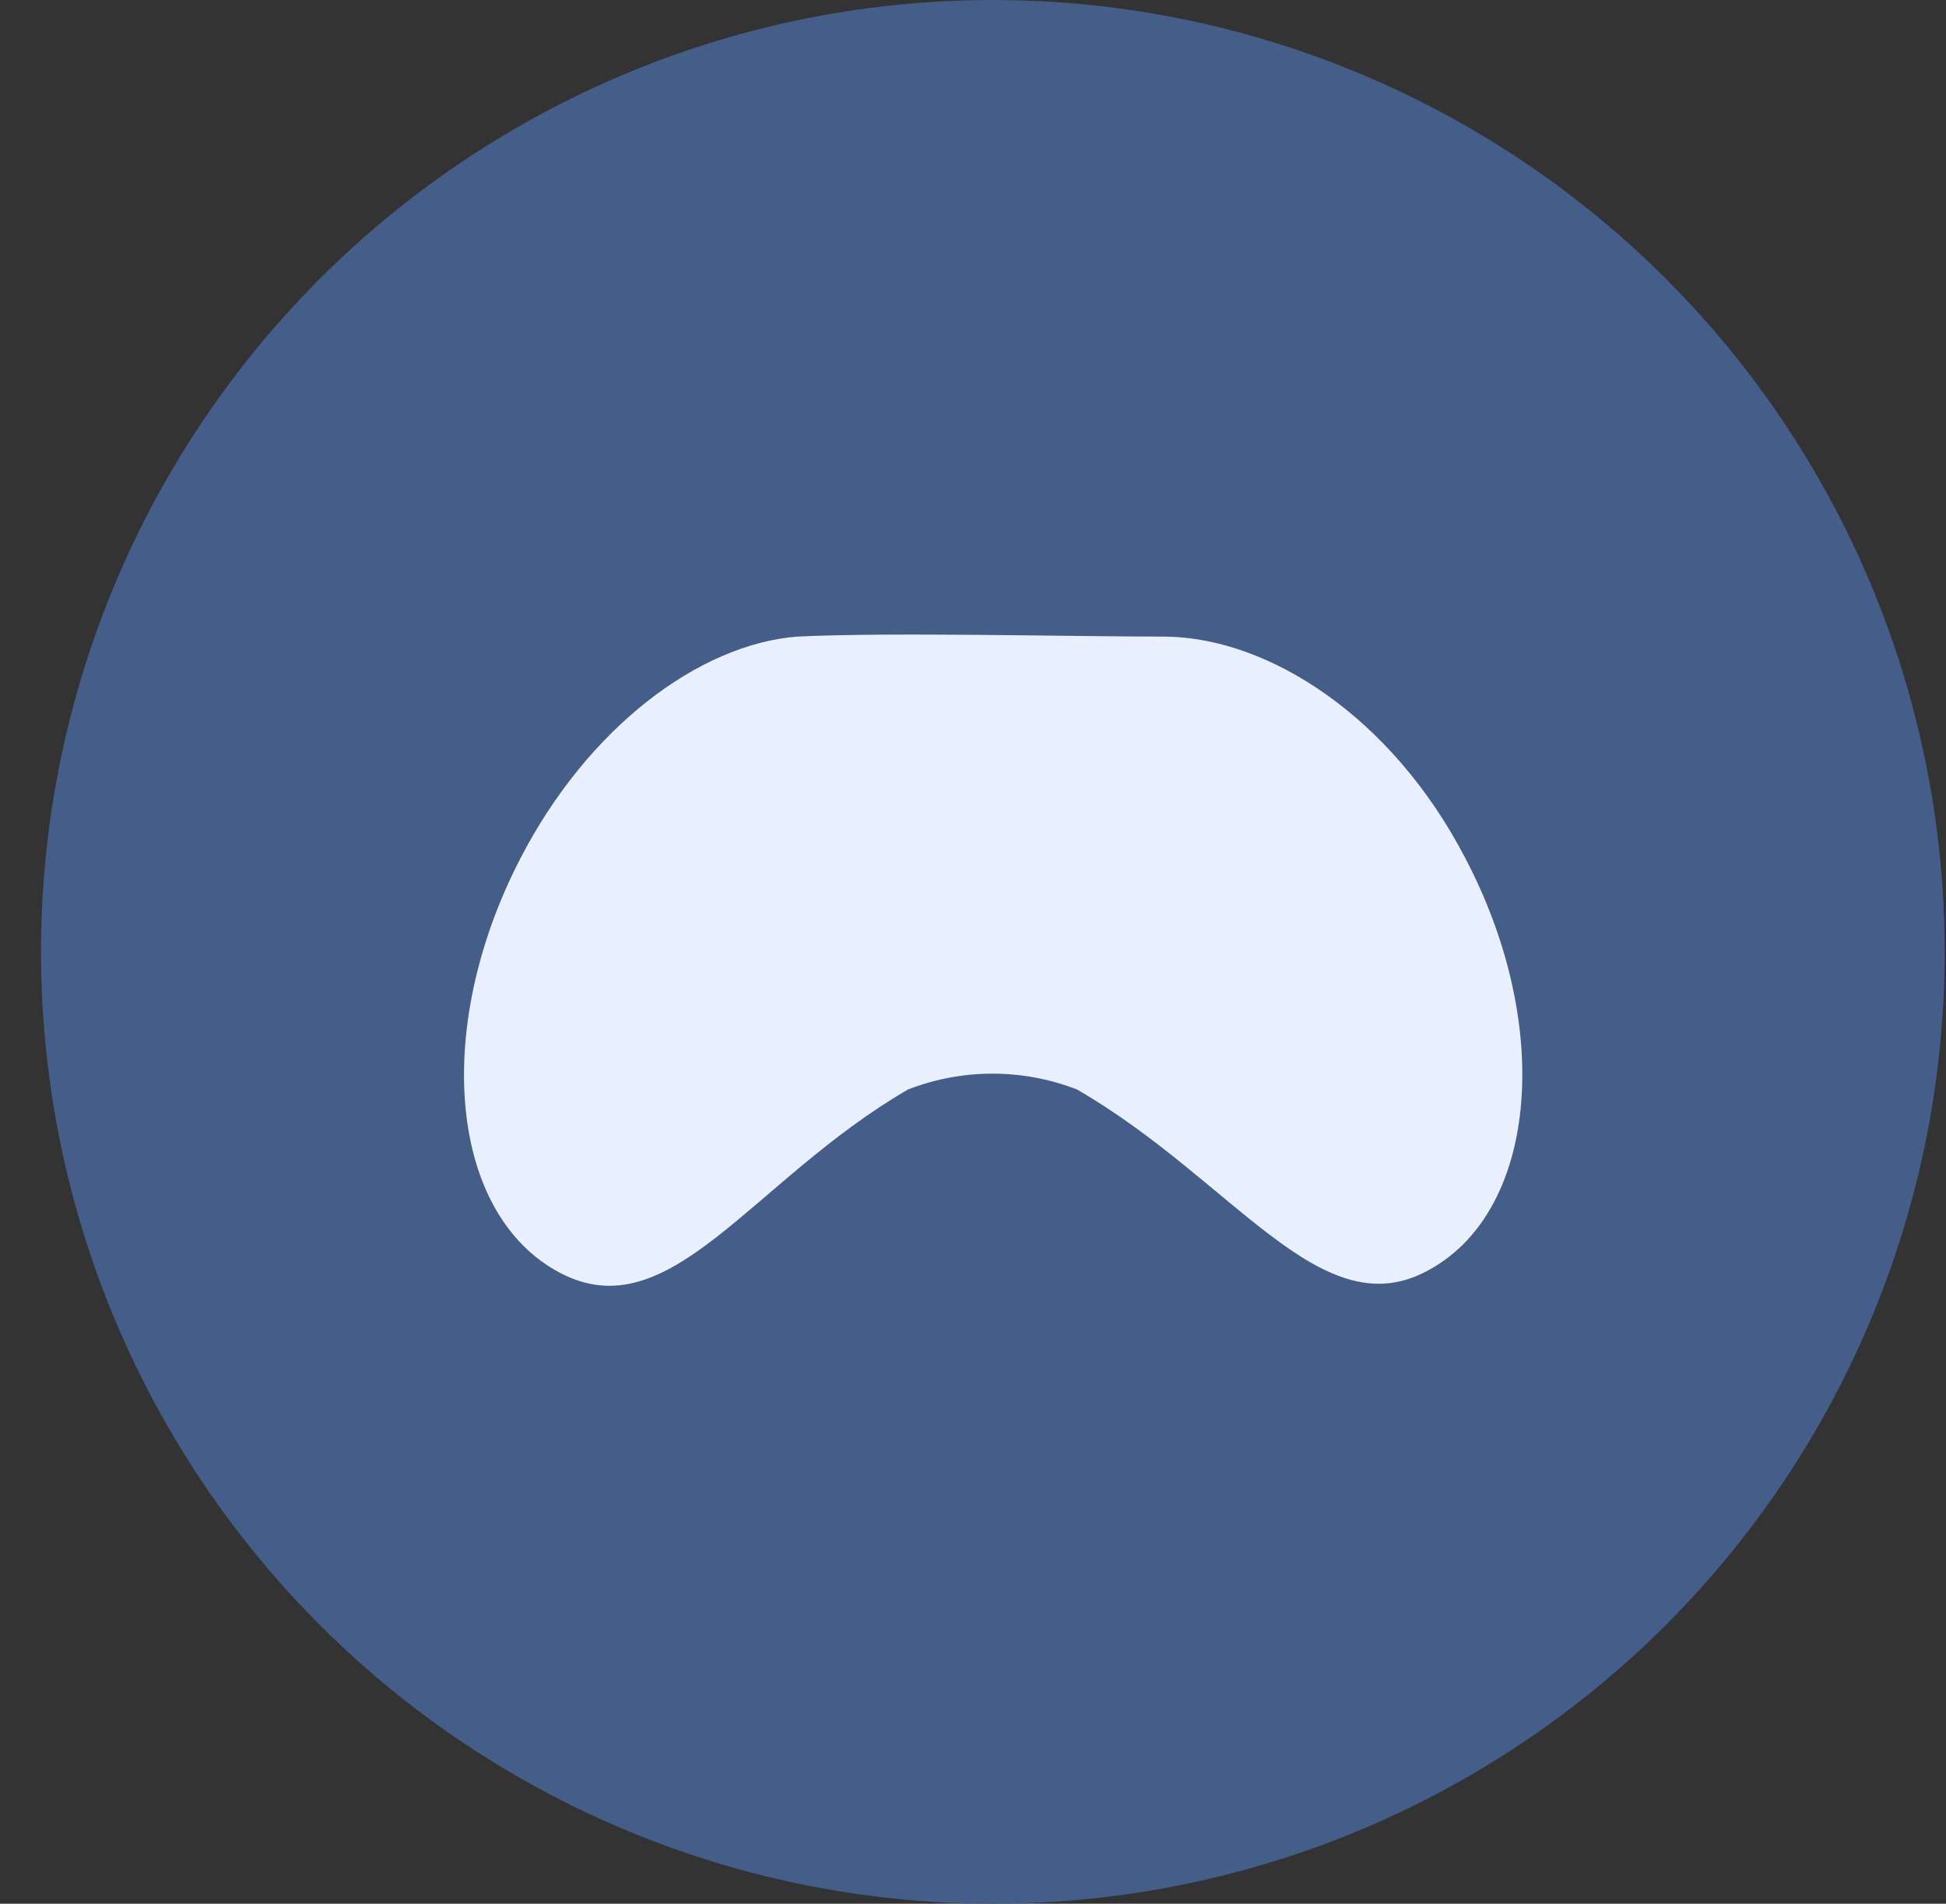
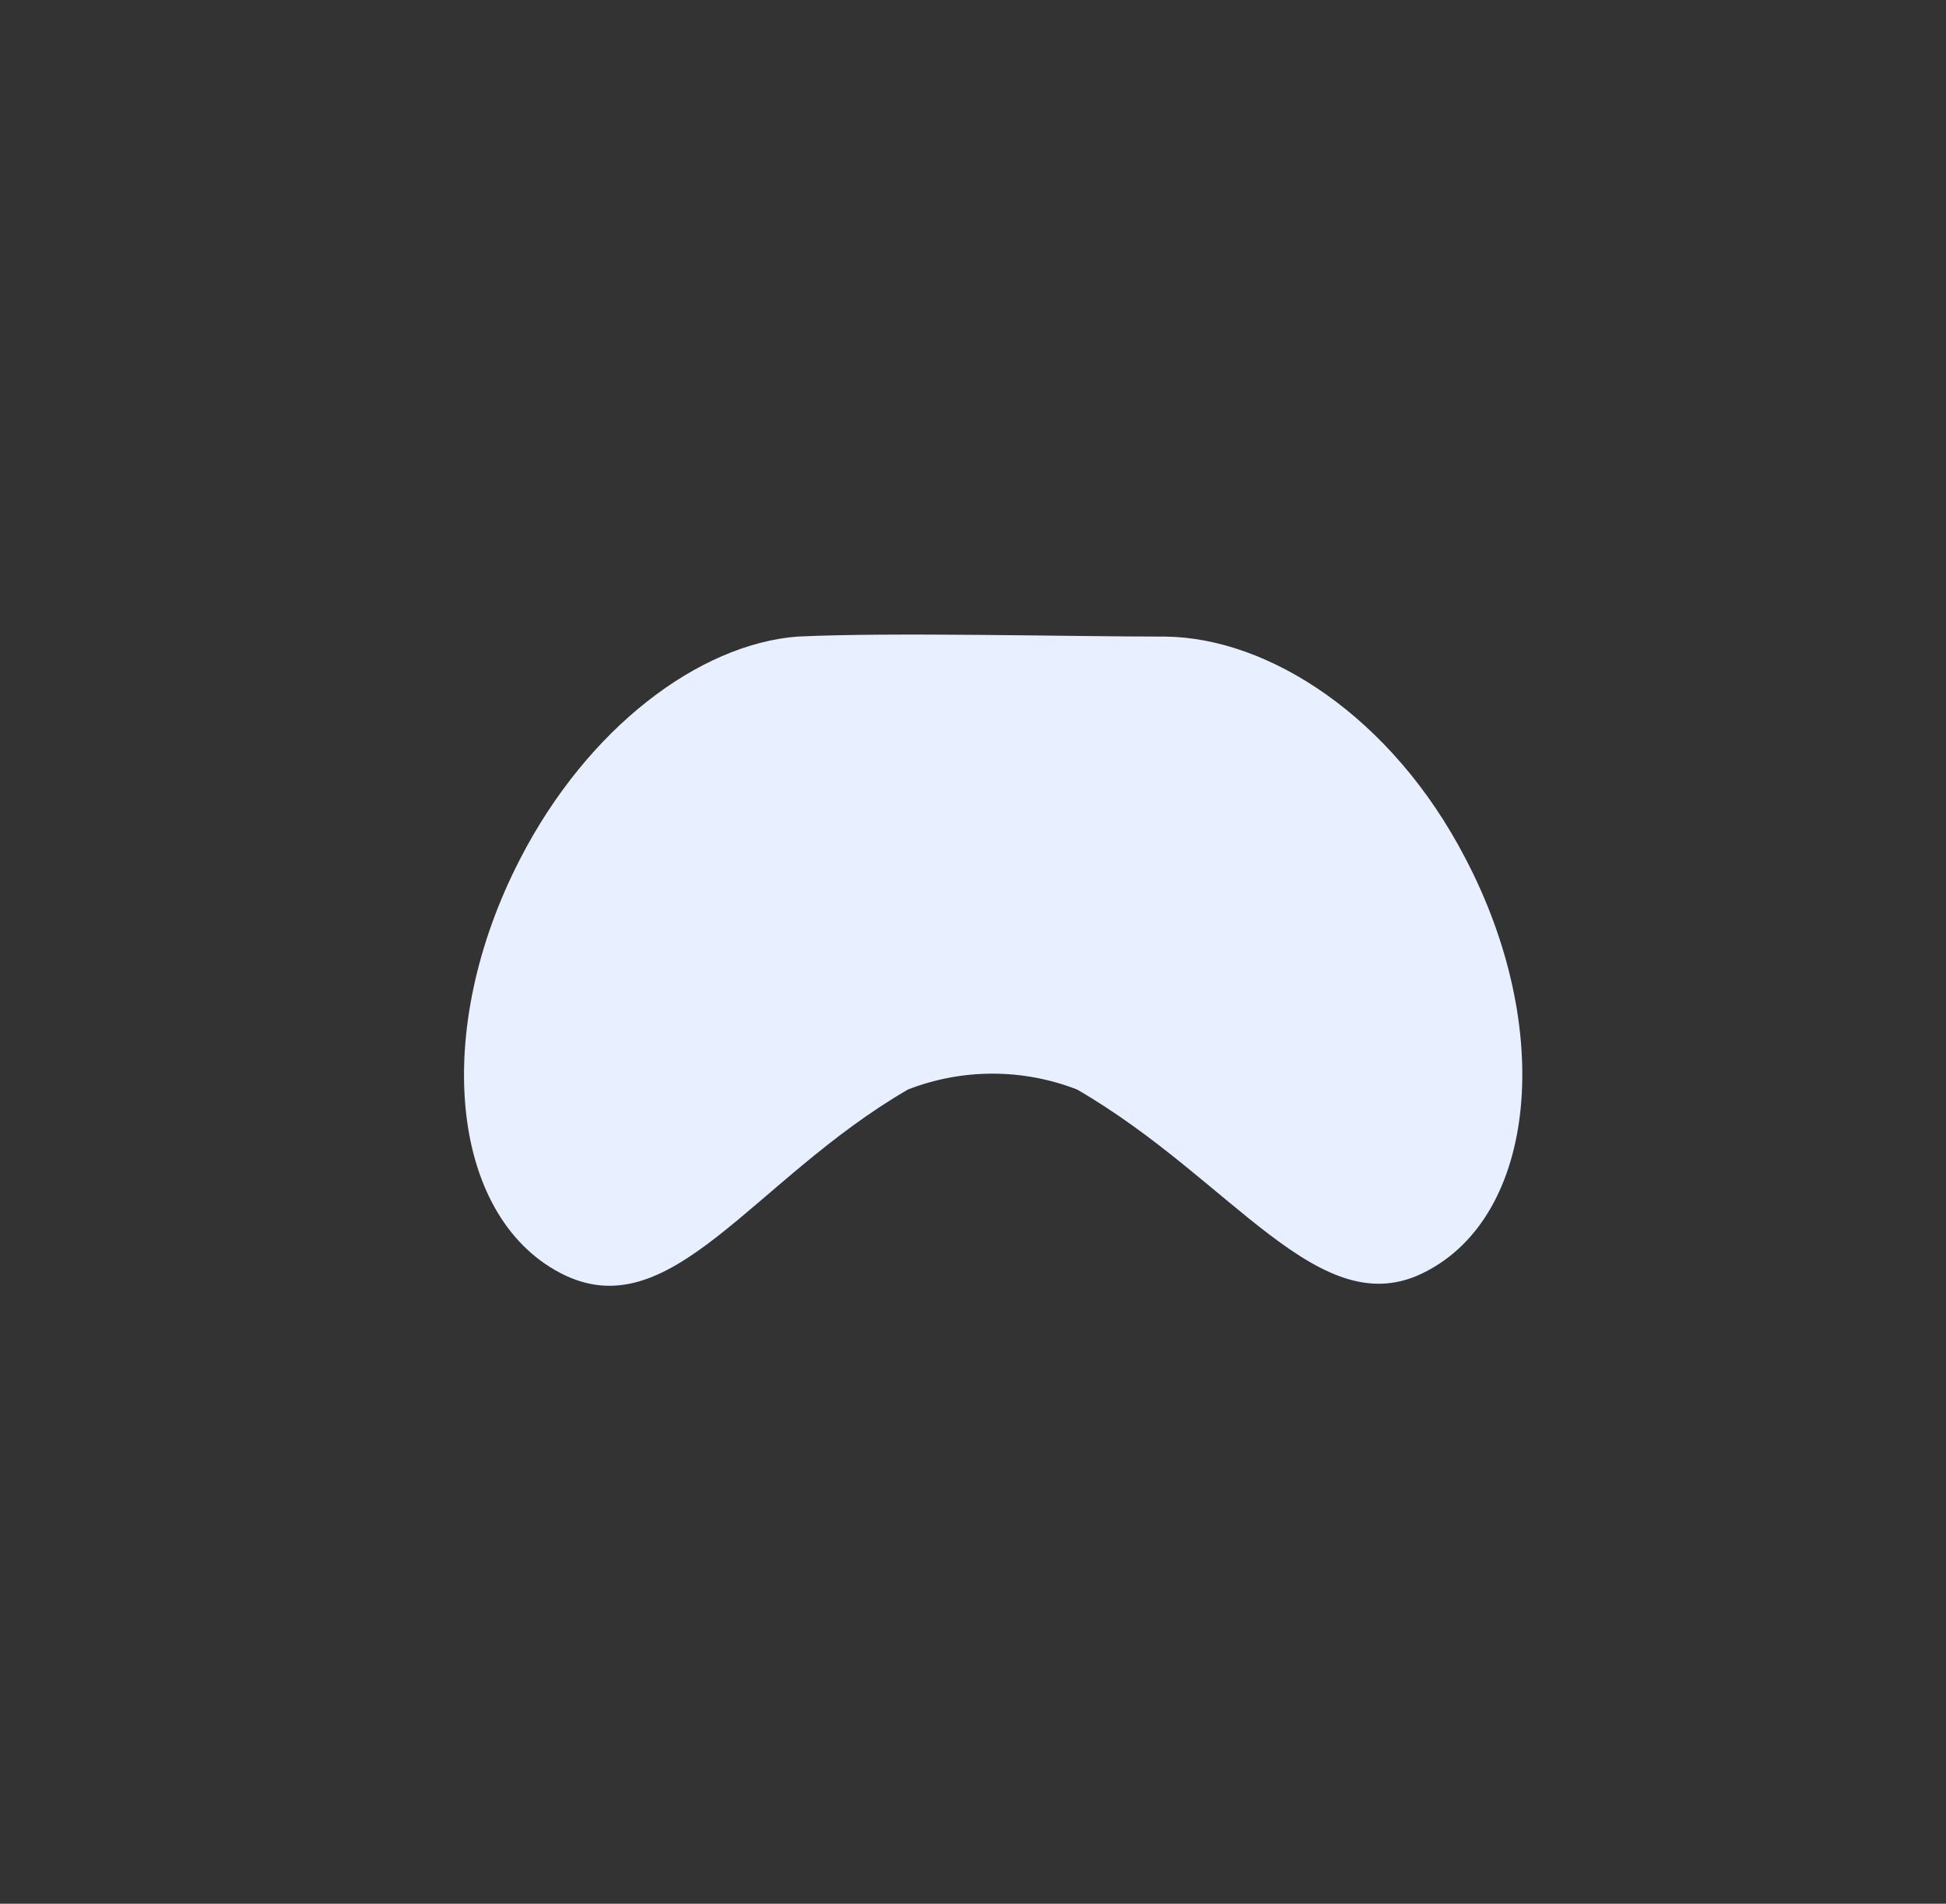
<svg xmlns="http://www.w3.org/2000/svg" width="46" height="45" viewBox="0 0 46 45" fill="none">
  <rect x="0" y="0" width="46" height="45" fill="#333333" stroke="none" />
-   <circle cx="23.469" cy="22.5" r="22.5" fill="#455D89" />
  <path d="M27.542 15.048C25.282 15.048 21.025 14.94 18.842 15.048C16.521 15.232 13.893 17.2 12.294 20.305C10.204 24.355 10.634 28.72 13.24 30.088C15.845 31.456 17.759 27.905 21.463 25.753C22.748 25.254 24.174 25.254 25.459 25.753C29.14 27.882 31.192 31.356 33.69 30.065C36.319 28.727 36.764 24.332 34.635 20.281C32.899 16.938 29.986 15.071 27.542 15.048Z" fill="#E8F0FF" />
</svg>